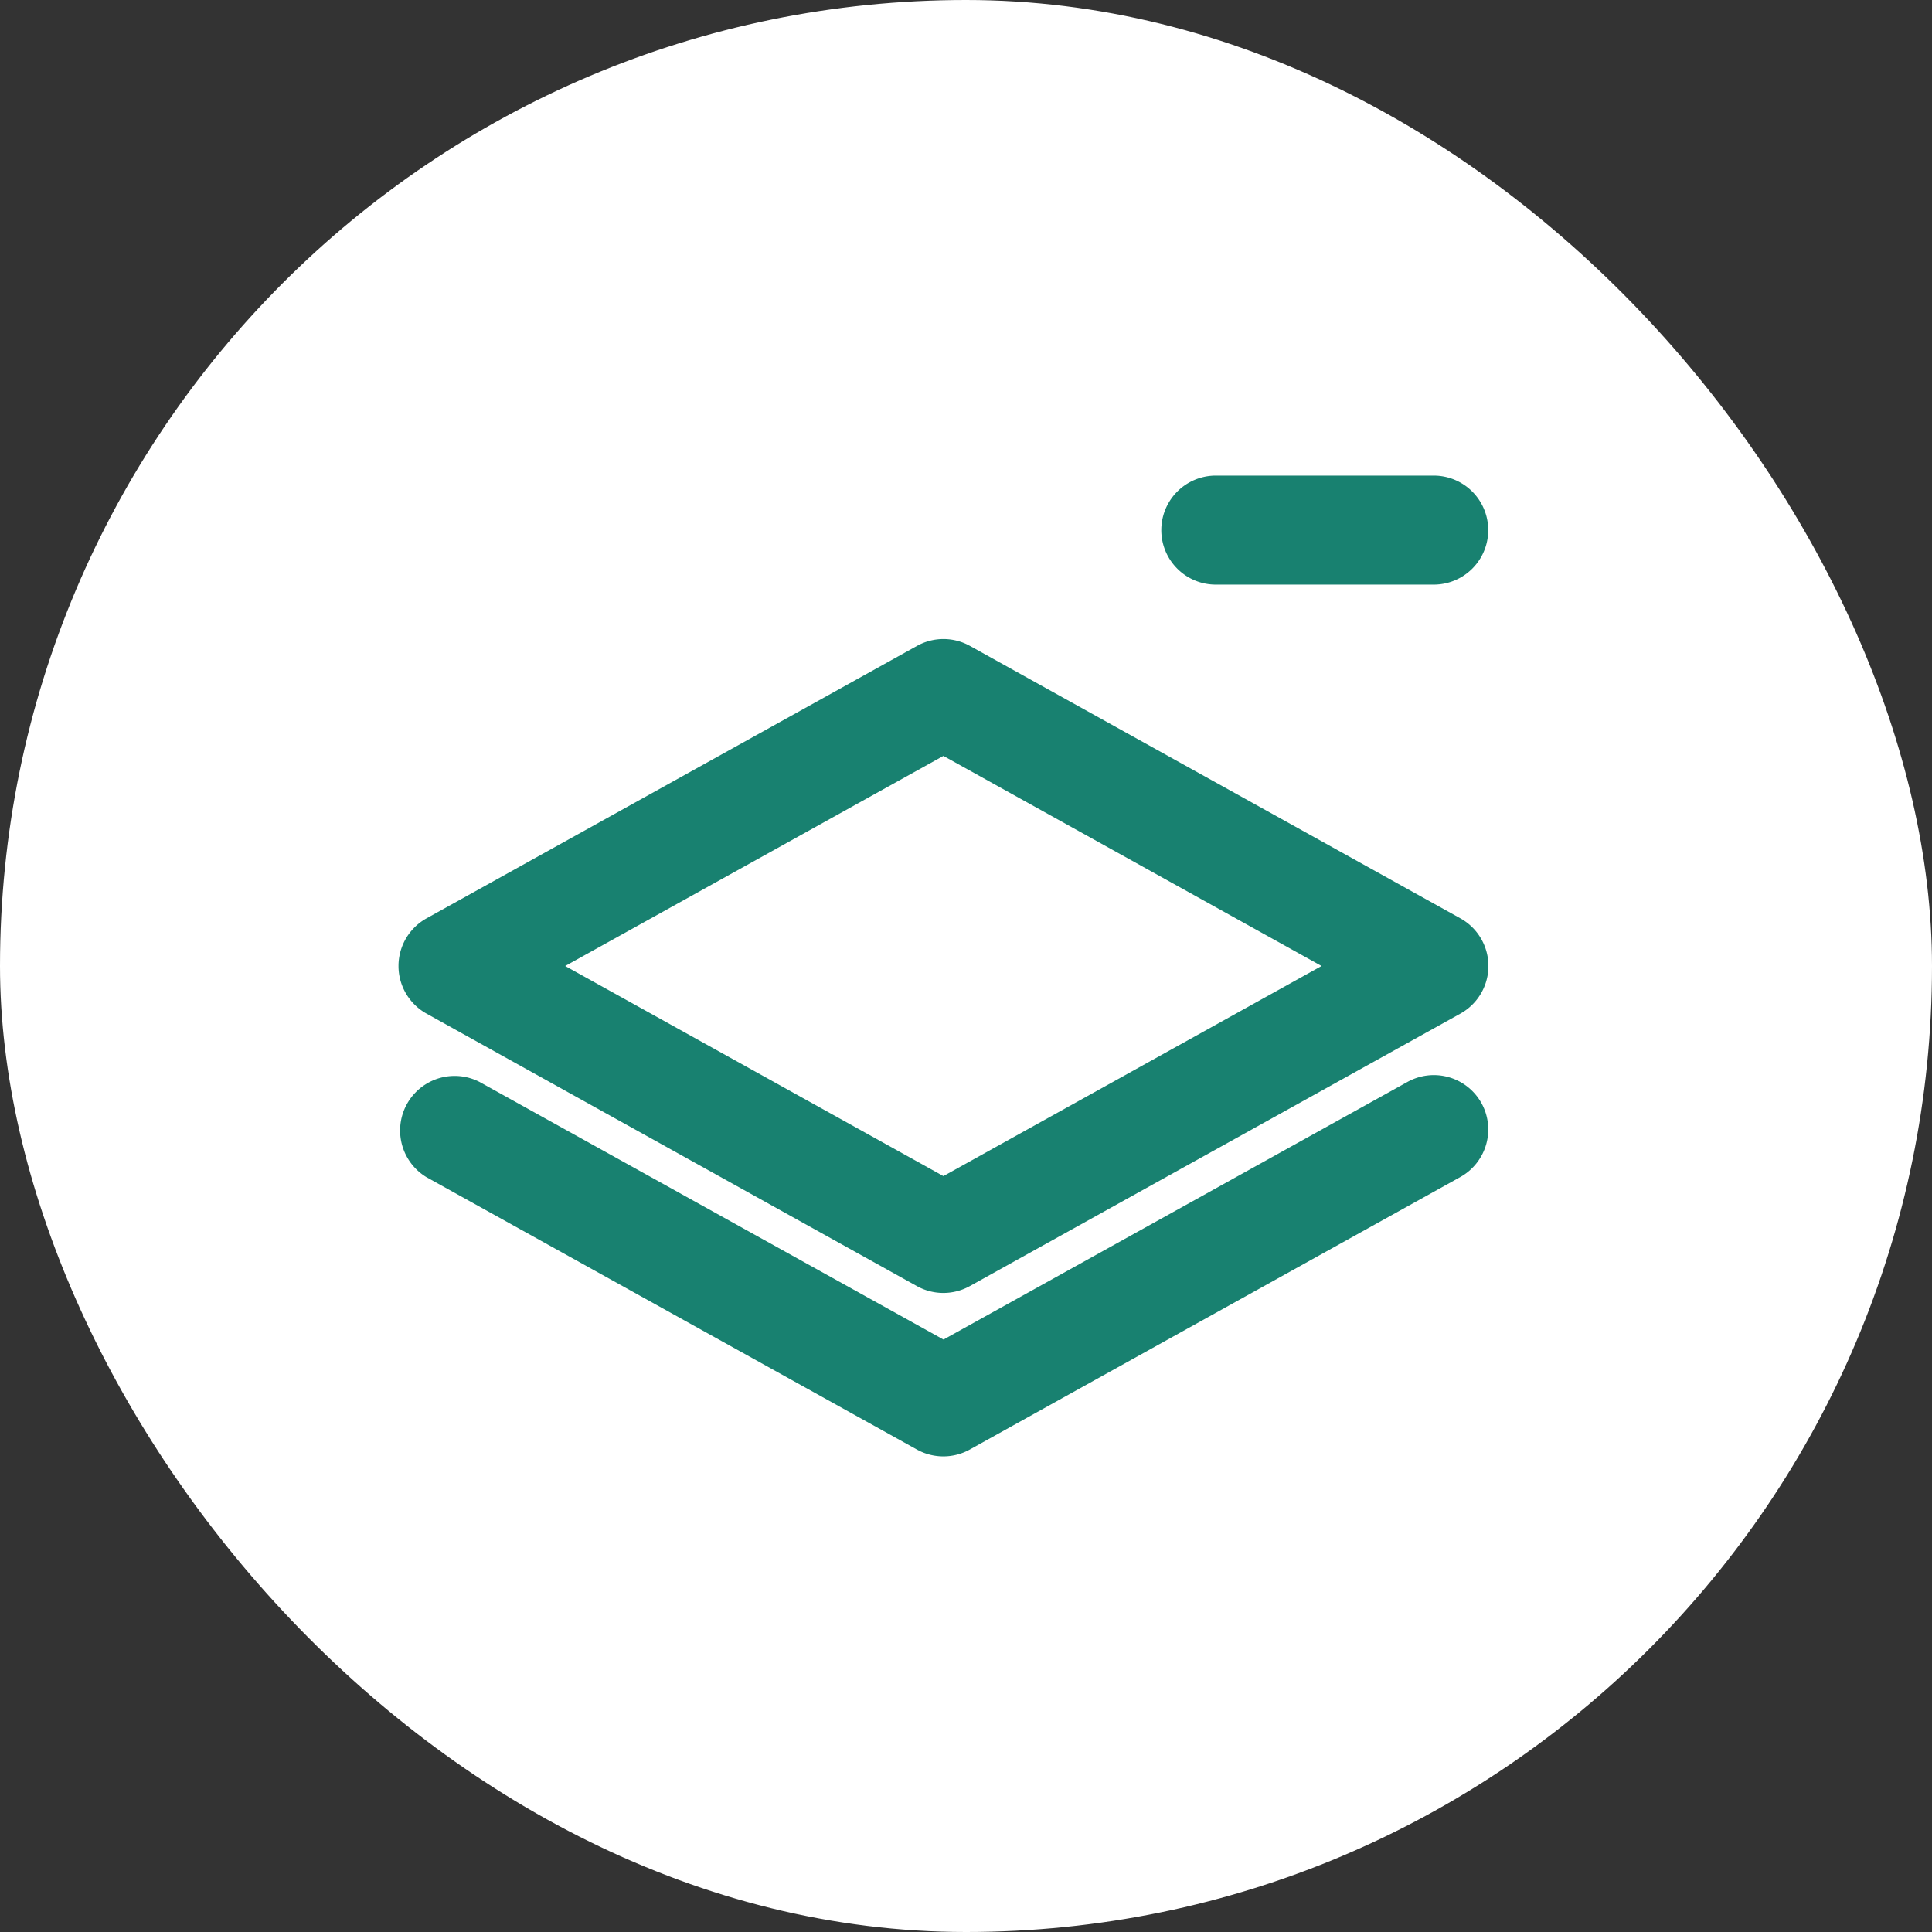
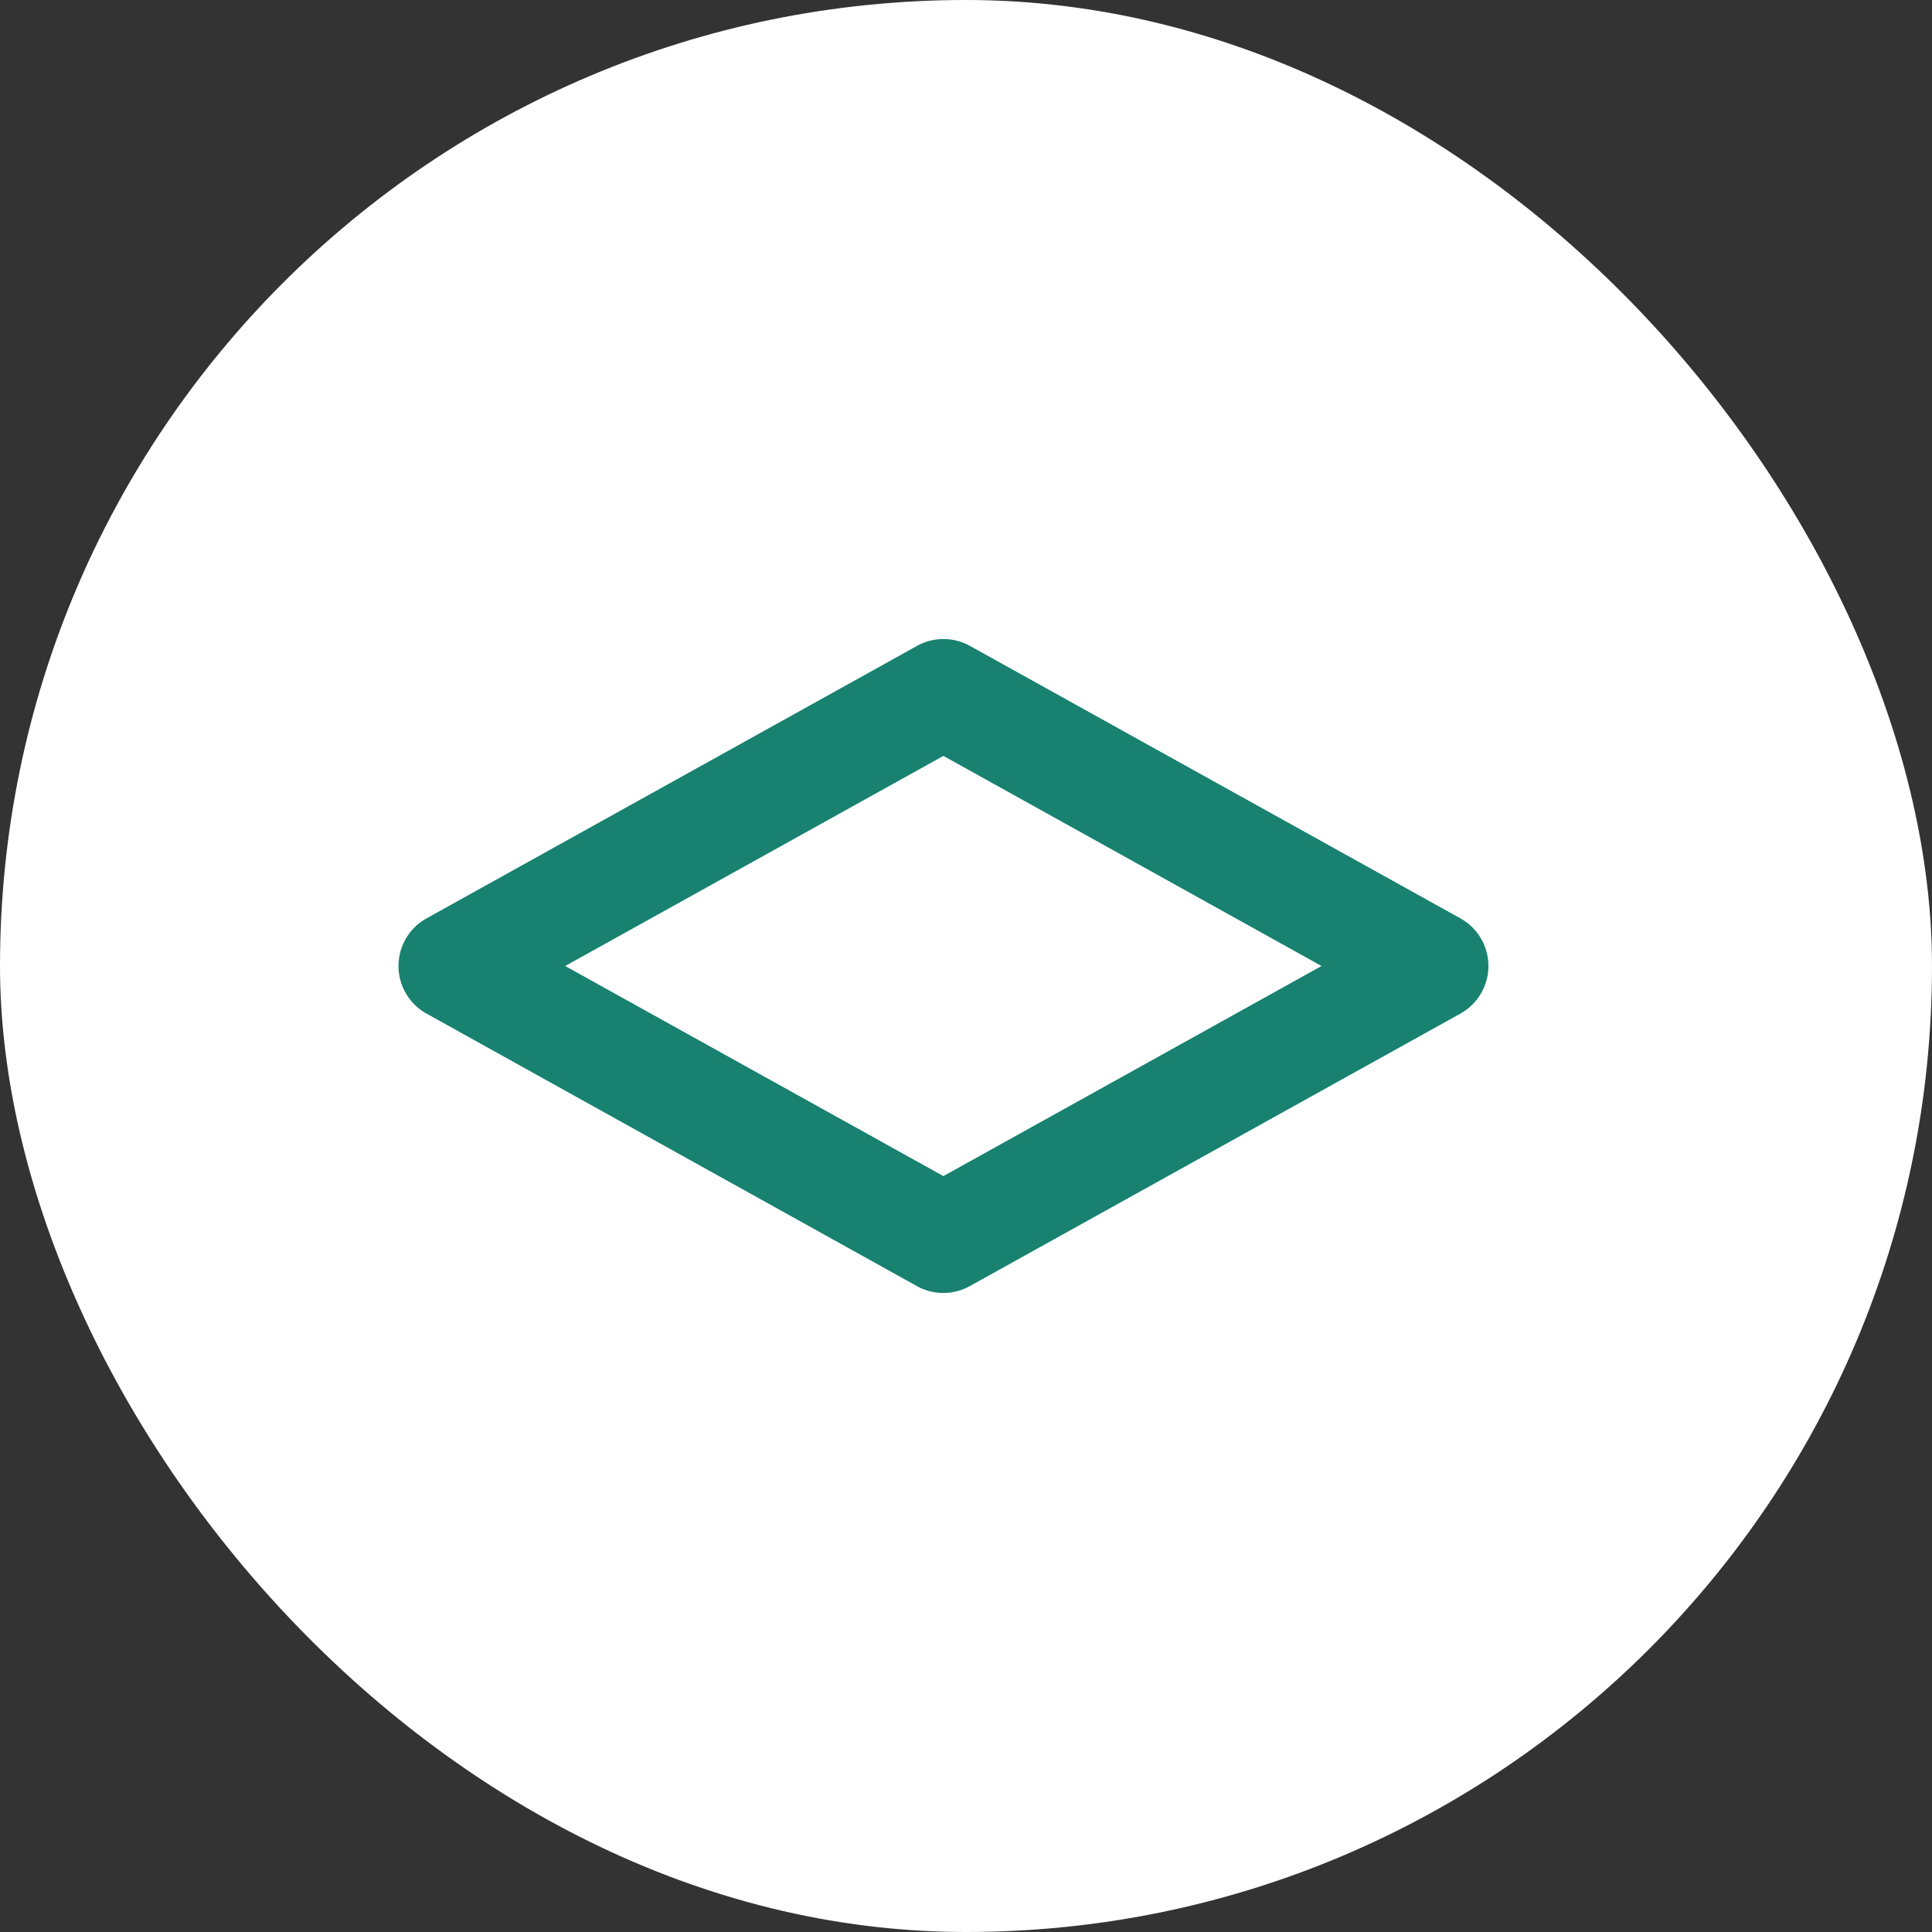
<svg xmlns="http://www.w3.org/2000/svg" width="51" height="51" viewBox="0 0 51 51">
  <rect x="0" y="0" width="51" height="51" fill="#333333" stroke="none" />
  <g data-name="Grupo 64" transform="translate(-1106 -2408)">
    <rect width="51" height="51" fill="#fff" data-name="Rectángulo 120" rx="25.5" transform="translate(1106 2408)" />
    <g fill="#188170">
-       <path d="M1138.094 2420.555a1.438 1.438 0 1 0 0 2.877h5.753a1.438 1.438 0 0 0 0-2.877Z" data-name="Trazado 116" />
      <path fill-rule="evenodd" d="M1130.205 2425.051a1.438 1.438 0 0 1 1.4 0l12.945 7.191a1.438 1.438 0 0 1 0 2.515l-12.948 7.192a1.439 1.439 0 0 1-1.4 0l-12.942-7.192a1.438 1.438 0 0 1 0-2.515Zm-9.285 8.449 9.983 5.546 9.983-5.546-9.983-5.546Z" data-name="Trazado 117" />
-       <path d="M1145.105 2437.116a1.438 1.438 0 0 1-.559 1.956l-12.944 7.191a1.439 1.439 0 0 1-1.4 0l-12.942-7.187a1.44 1.44 0 0 1 1.4-2.515l12.246 6.8 12.246-6.8a1.438 1.438 0 0 1 1.953.555Z" data-name="Trazado 118" />
    </g>
  </g>
</svg>